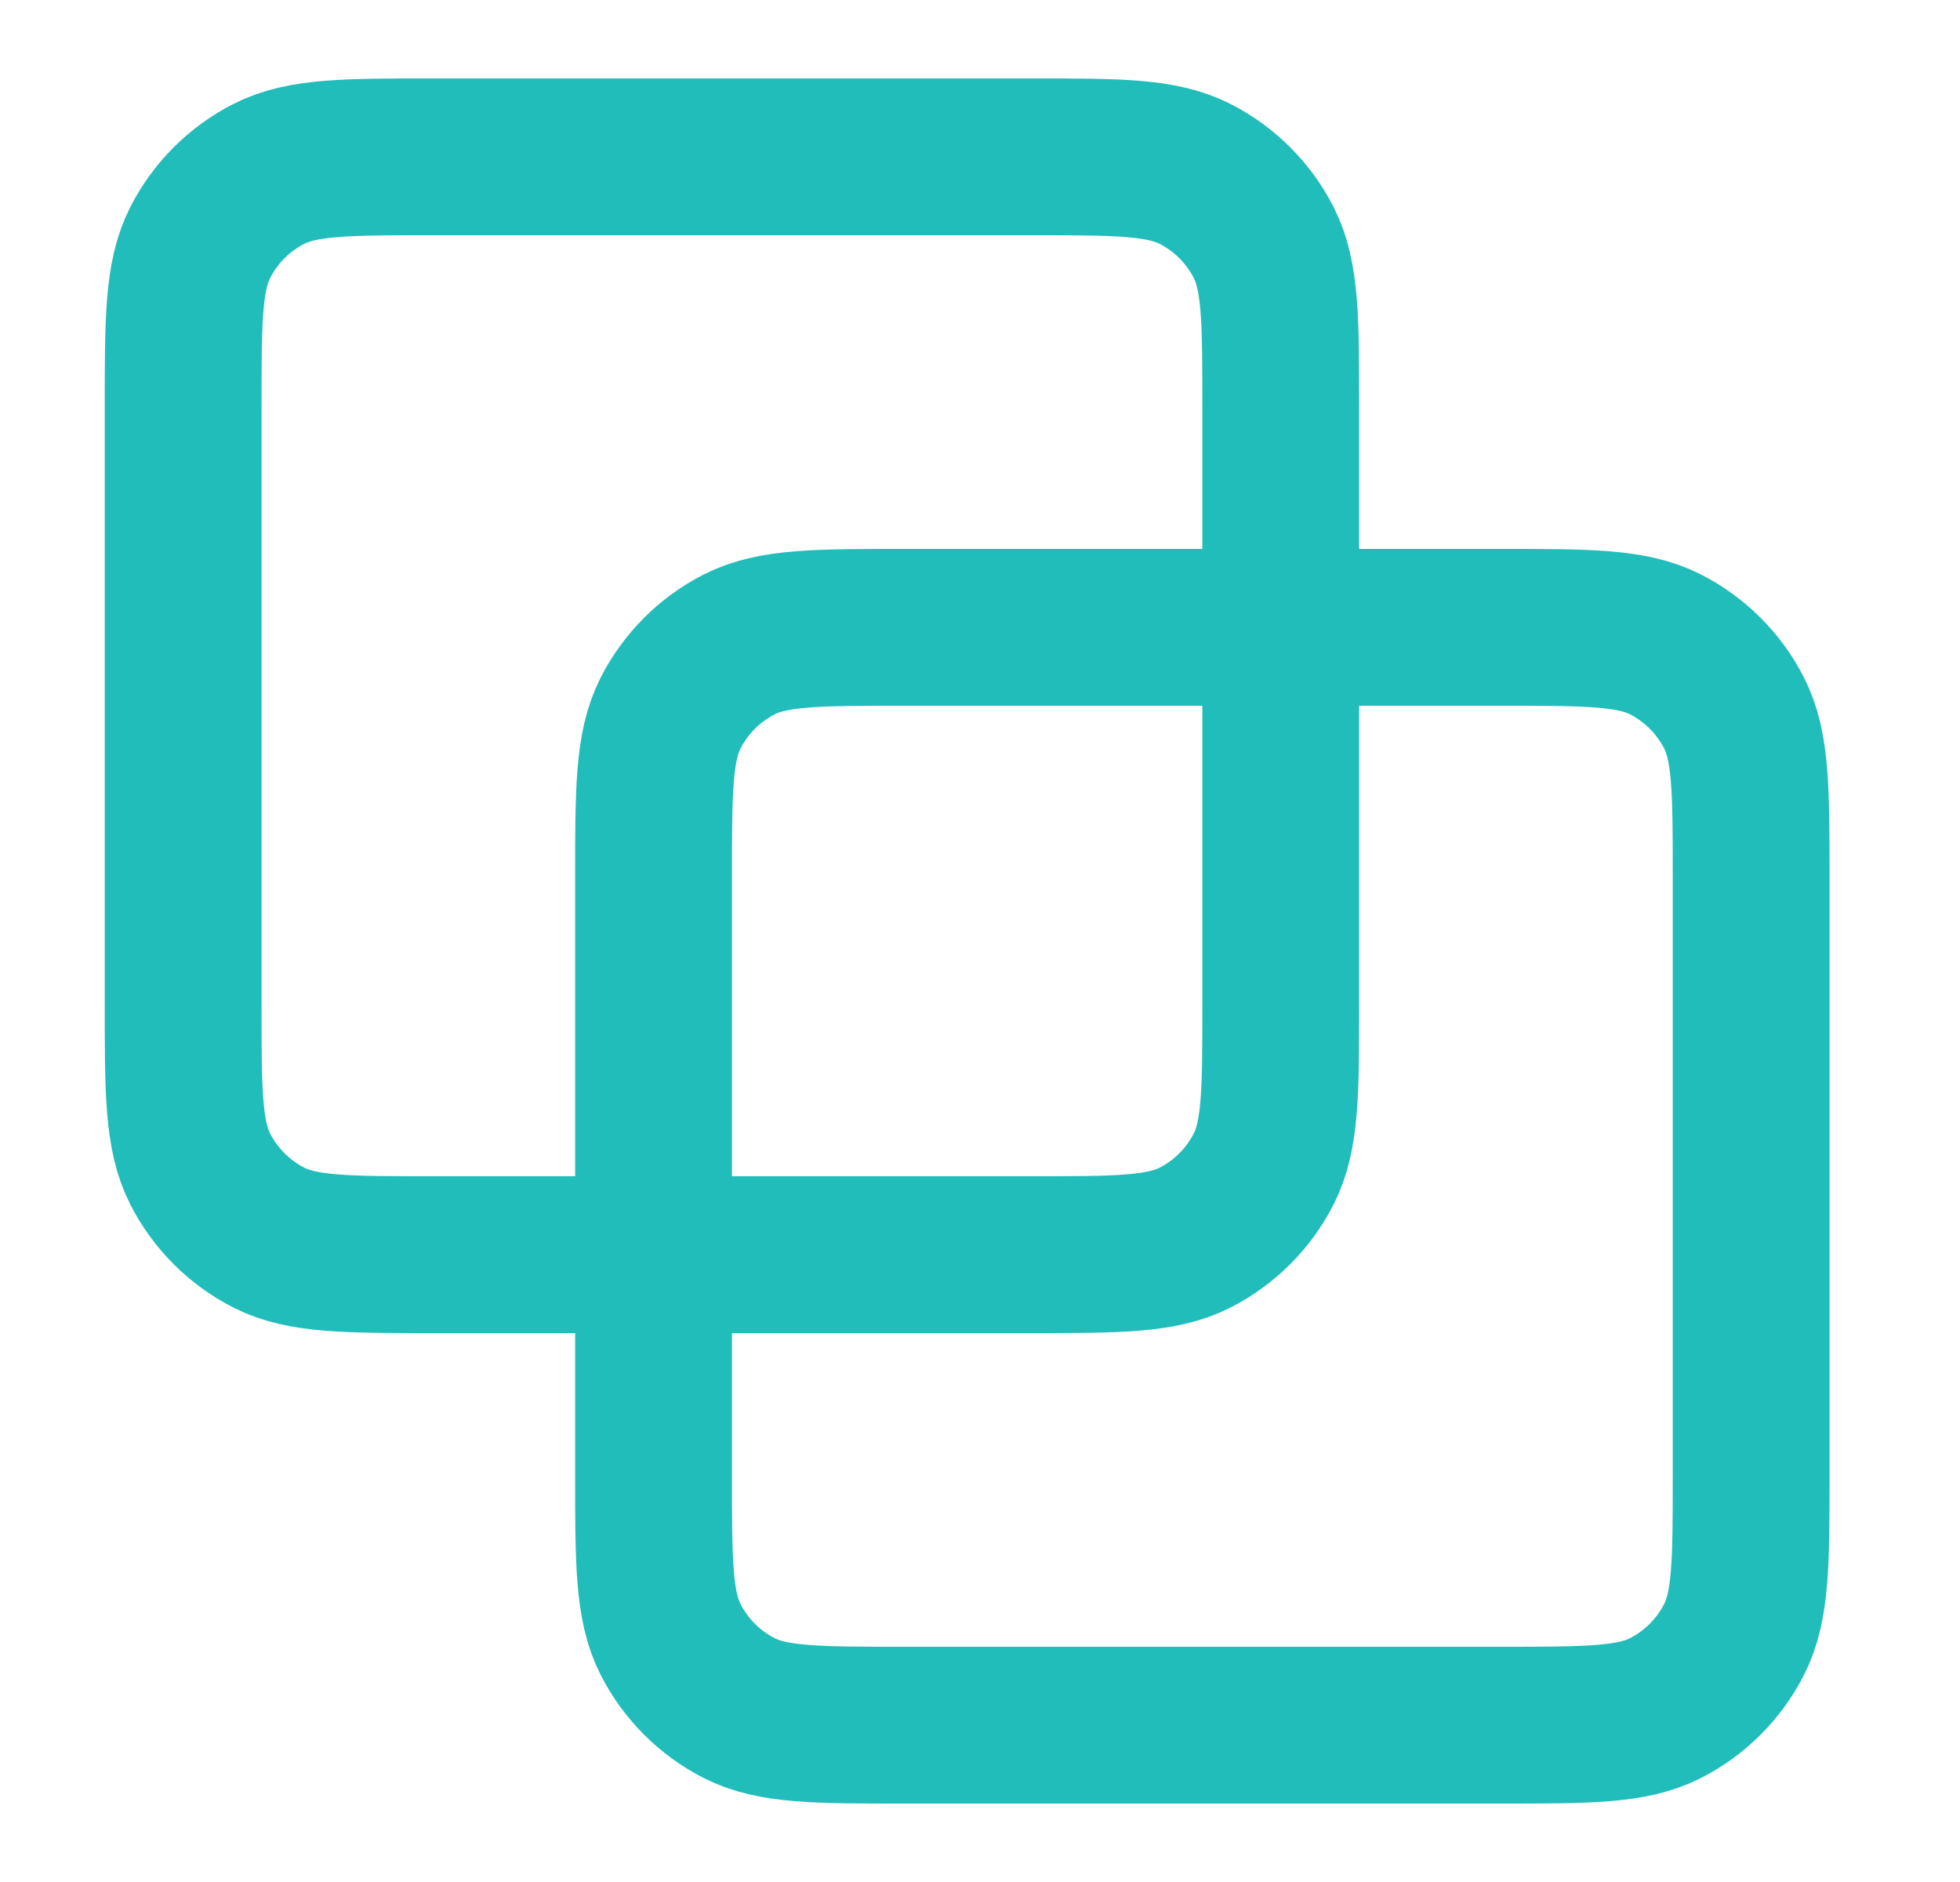
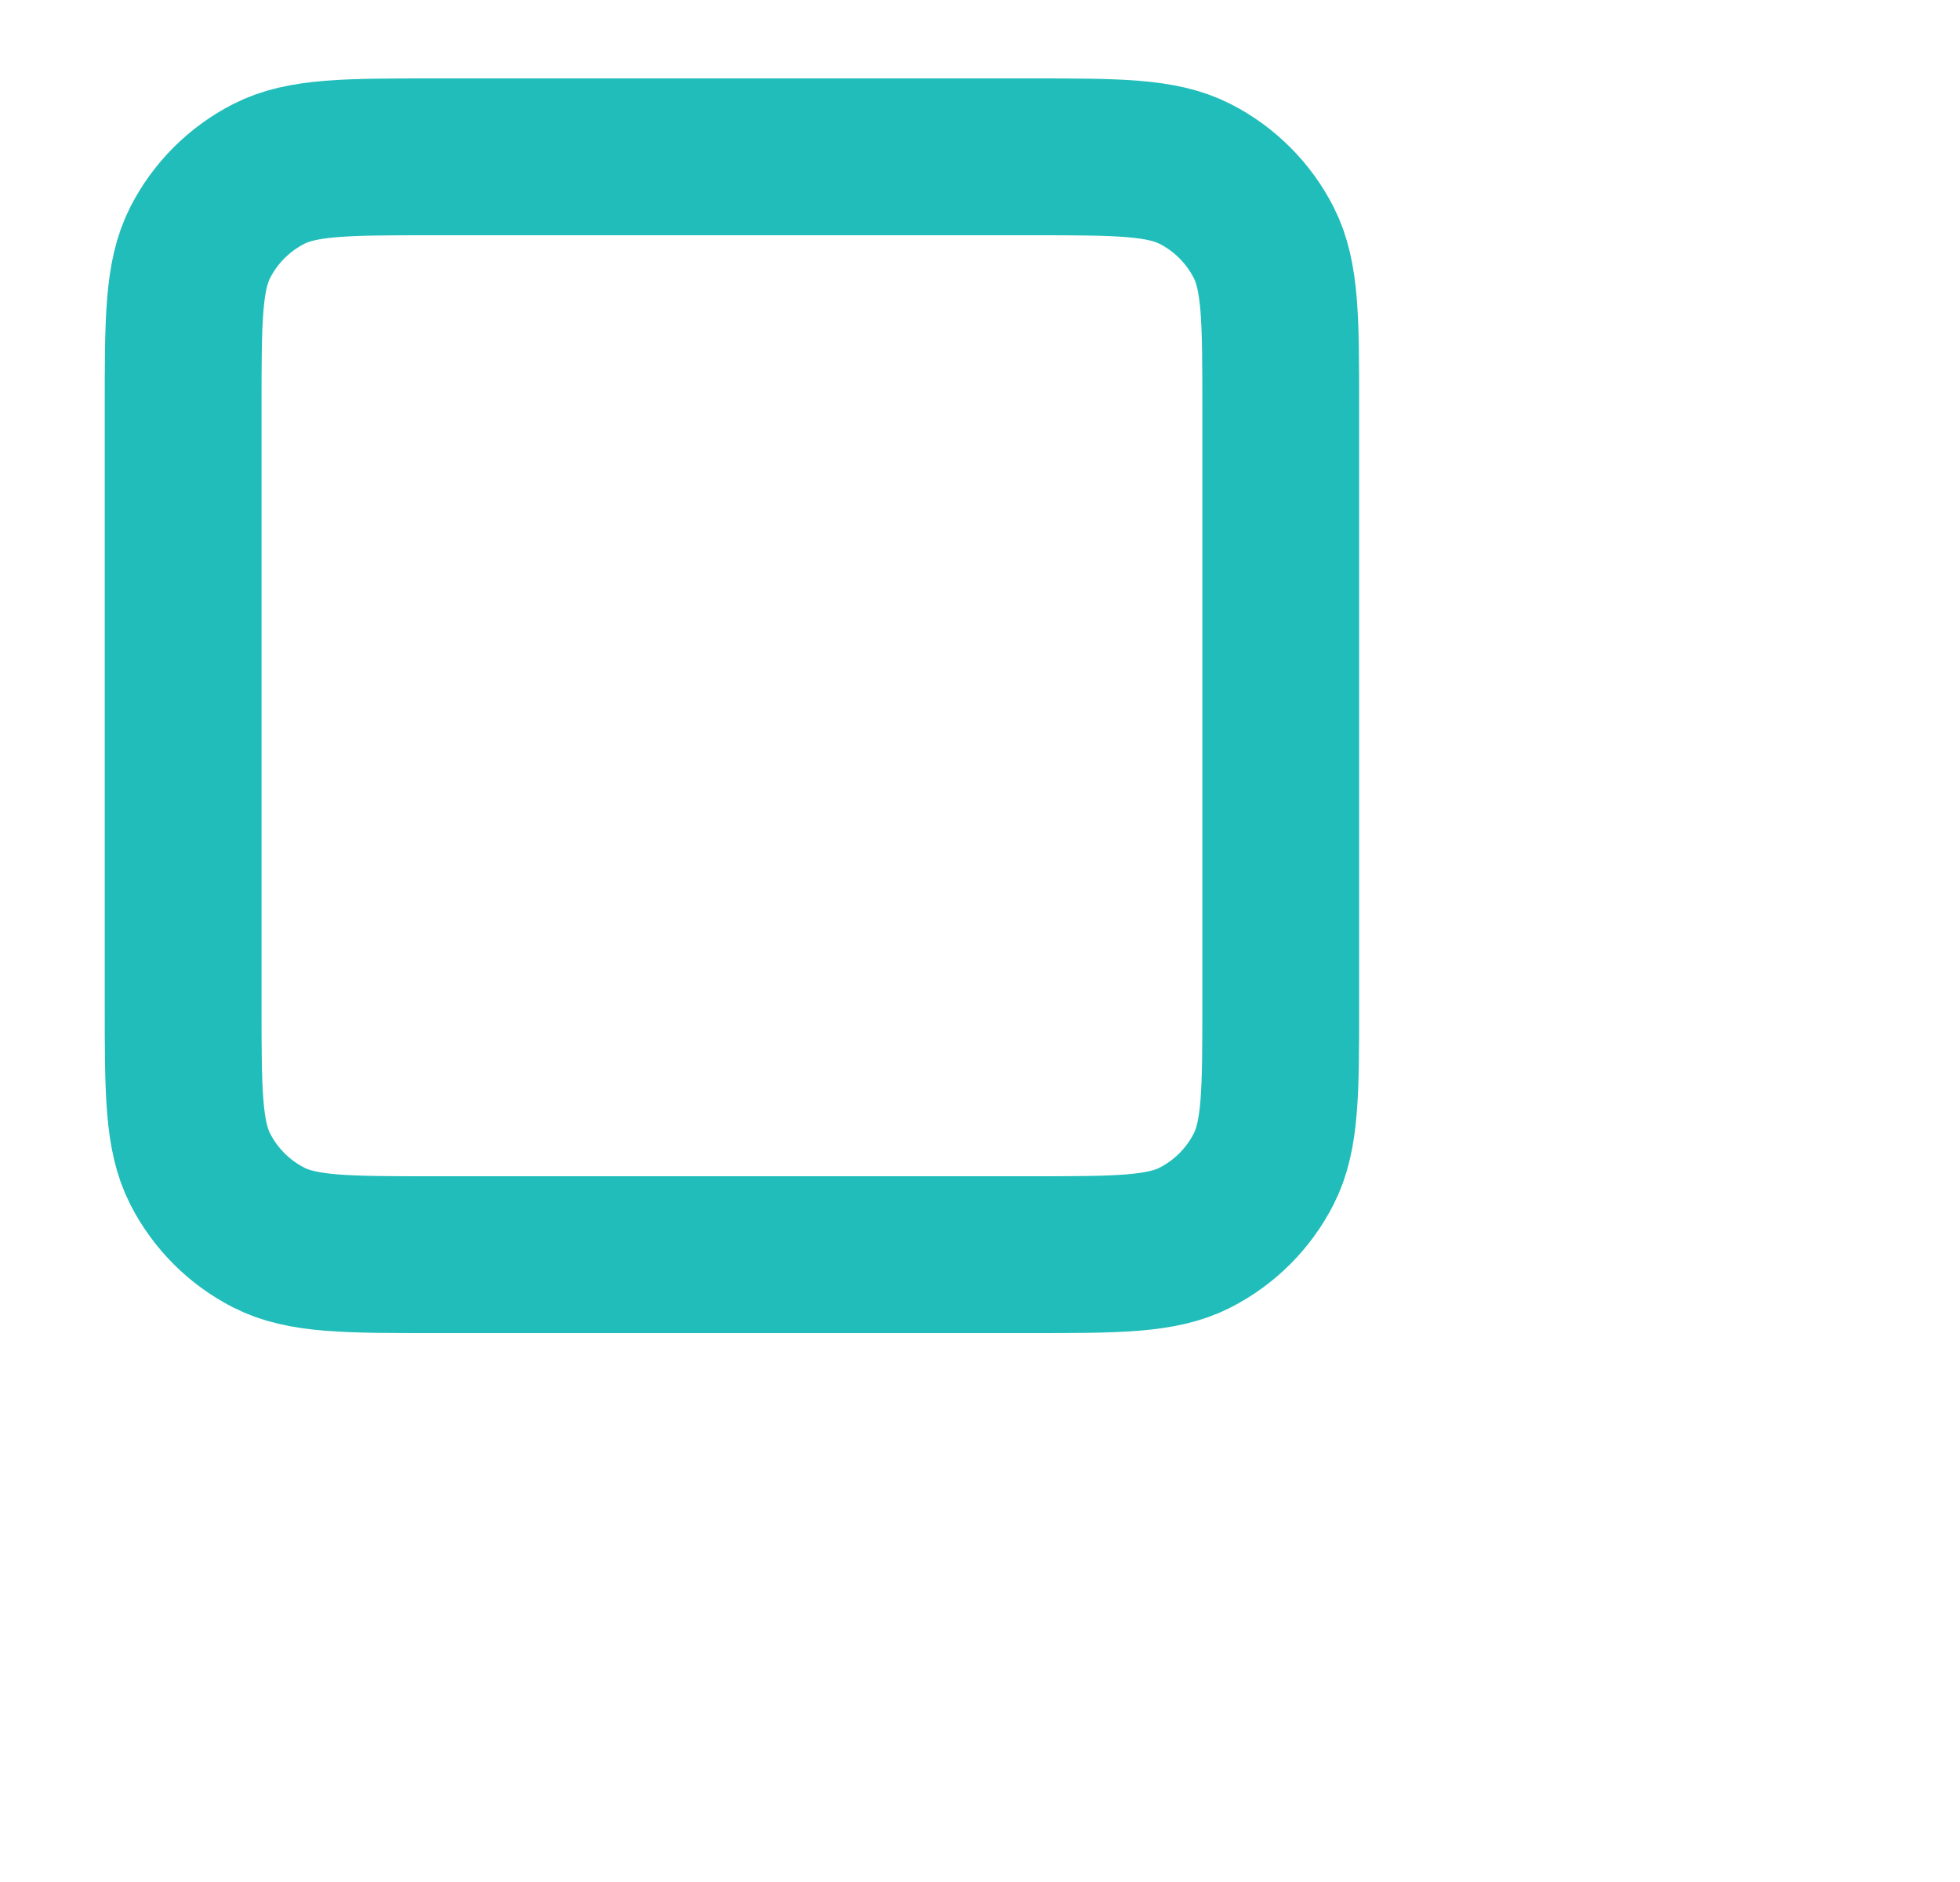
<svg xmlns="http://www.w3.org/2000/svg" width="25" height="24" viewBox="0 0 25 24" fill="none">
  <path d="M2.336 5.2C2.336 4.08 2.336 3.52 2.554 3.092C2.746 2.716 3.052 2.41 3.428 2.218C3.856 2 4.416 2 5.536 2H13.136C14.256 2 14.816 2 15.244 2.218C15.62 2.41 15.926 2.716 16.118 3.092C16.336 3.52 16.336 4.08 16.336 5.2V12.8C16.336 13.92 16.336 14.48 16.118 14.908C15.926 15.284 15.62 15.59 15.244 15.782C14.816 16 14.256 16 13.136 16H5.536C4.416 16 3.856 16 3.428 15.782C3.052 15.59 2.746 15.284 2.554 14.908C2.336 14.48 2.336 13.92 2.336 12.8V5.2Z" stroke="#21BDBA" stroke-width="2" stroke-linecap="round" stroke-linejoin="round" />
-   <path d="M8.336 11.2C8.336 10.08 8.336 9.52 8.554 9.092C8.746 8.716 9.052 8.41 9.428 8.218C9.856 8 10.416 8 11.536 8H19.136C20.256 8 20.816 8 21.244 8.218C21.62 8.41 21.926 8.716 22.118 9.092C22.336 9.52 22.336 10.08 22.336 11.2V18.8C22.336 19.92 22.336 20.48 22.118 20.908C21.926 21.284 21.62 21.59 21.244 21.782C20.816 22 20.256 22 19.136 22H11.536C10.416 22 9.856 22 9.428 21.782C9.052 21.59 8.746 21.284 8.554 20.908C8.336 20.48 8.336 19.92 8.336 18.8V11.2Z" stroke="#21BDBA" stroke-width="2" stroke-linecap="round" stroke-linejoin="round" />
</svg>